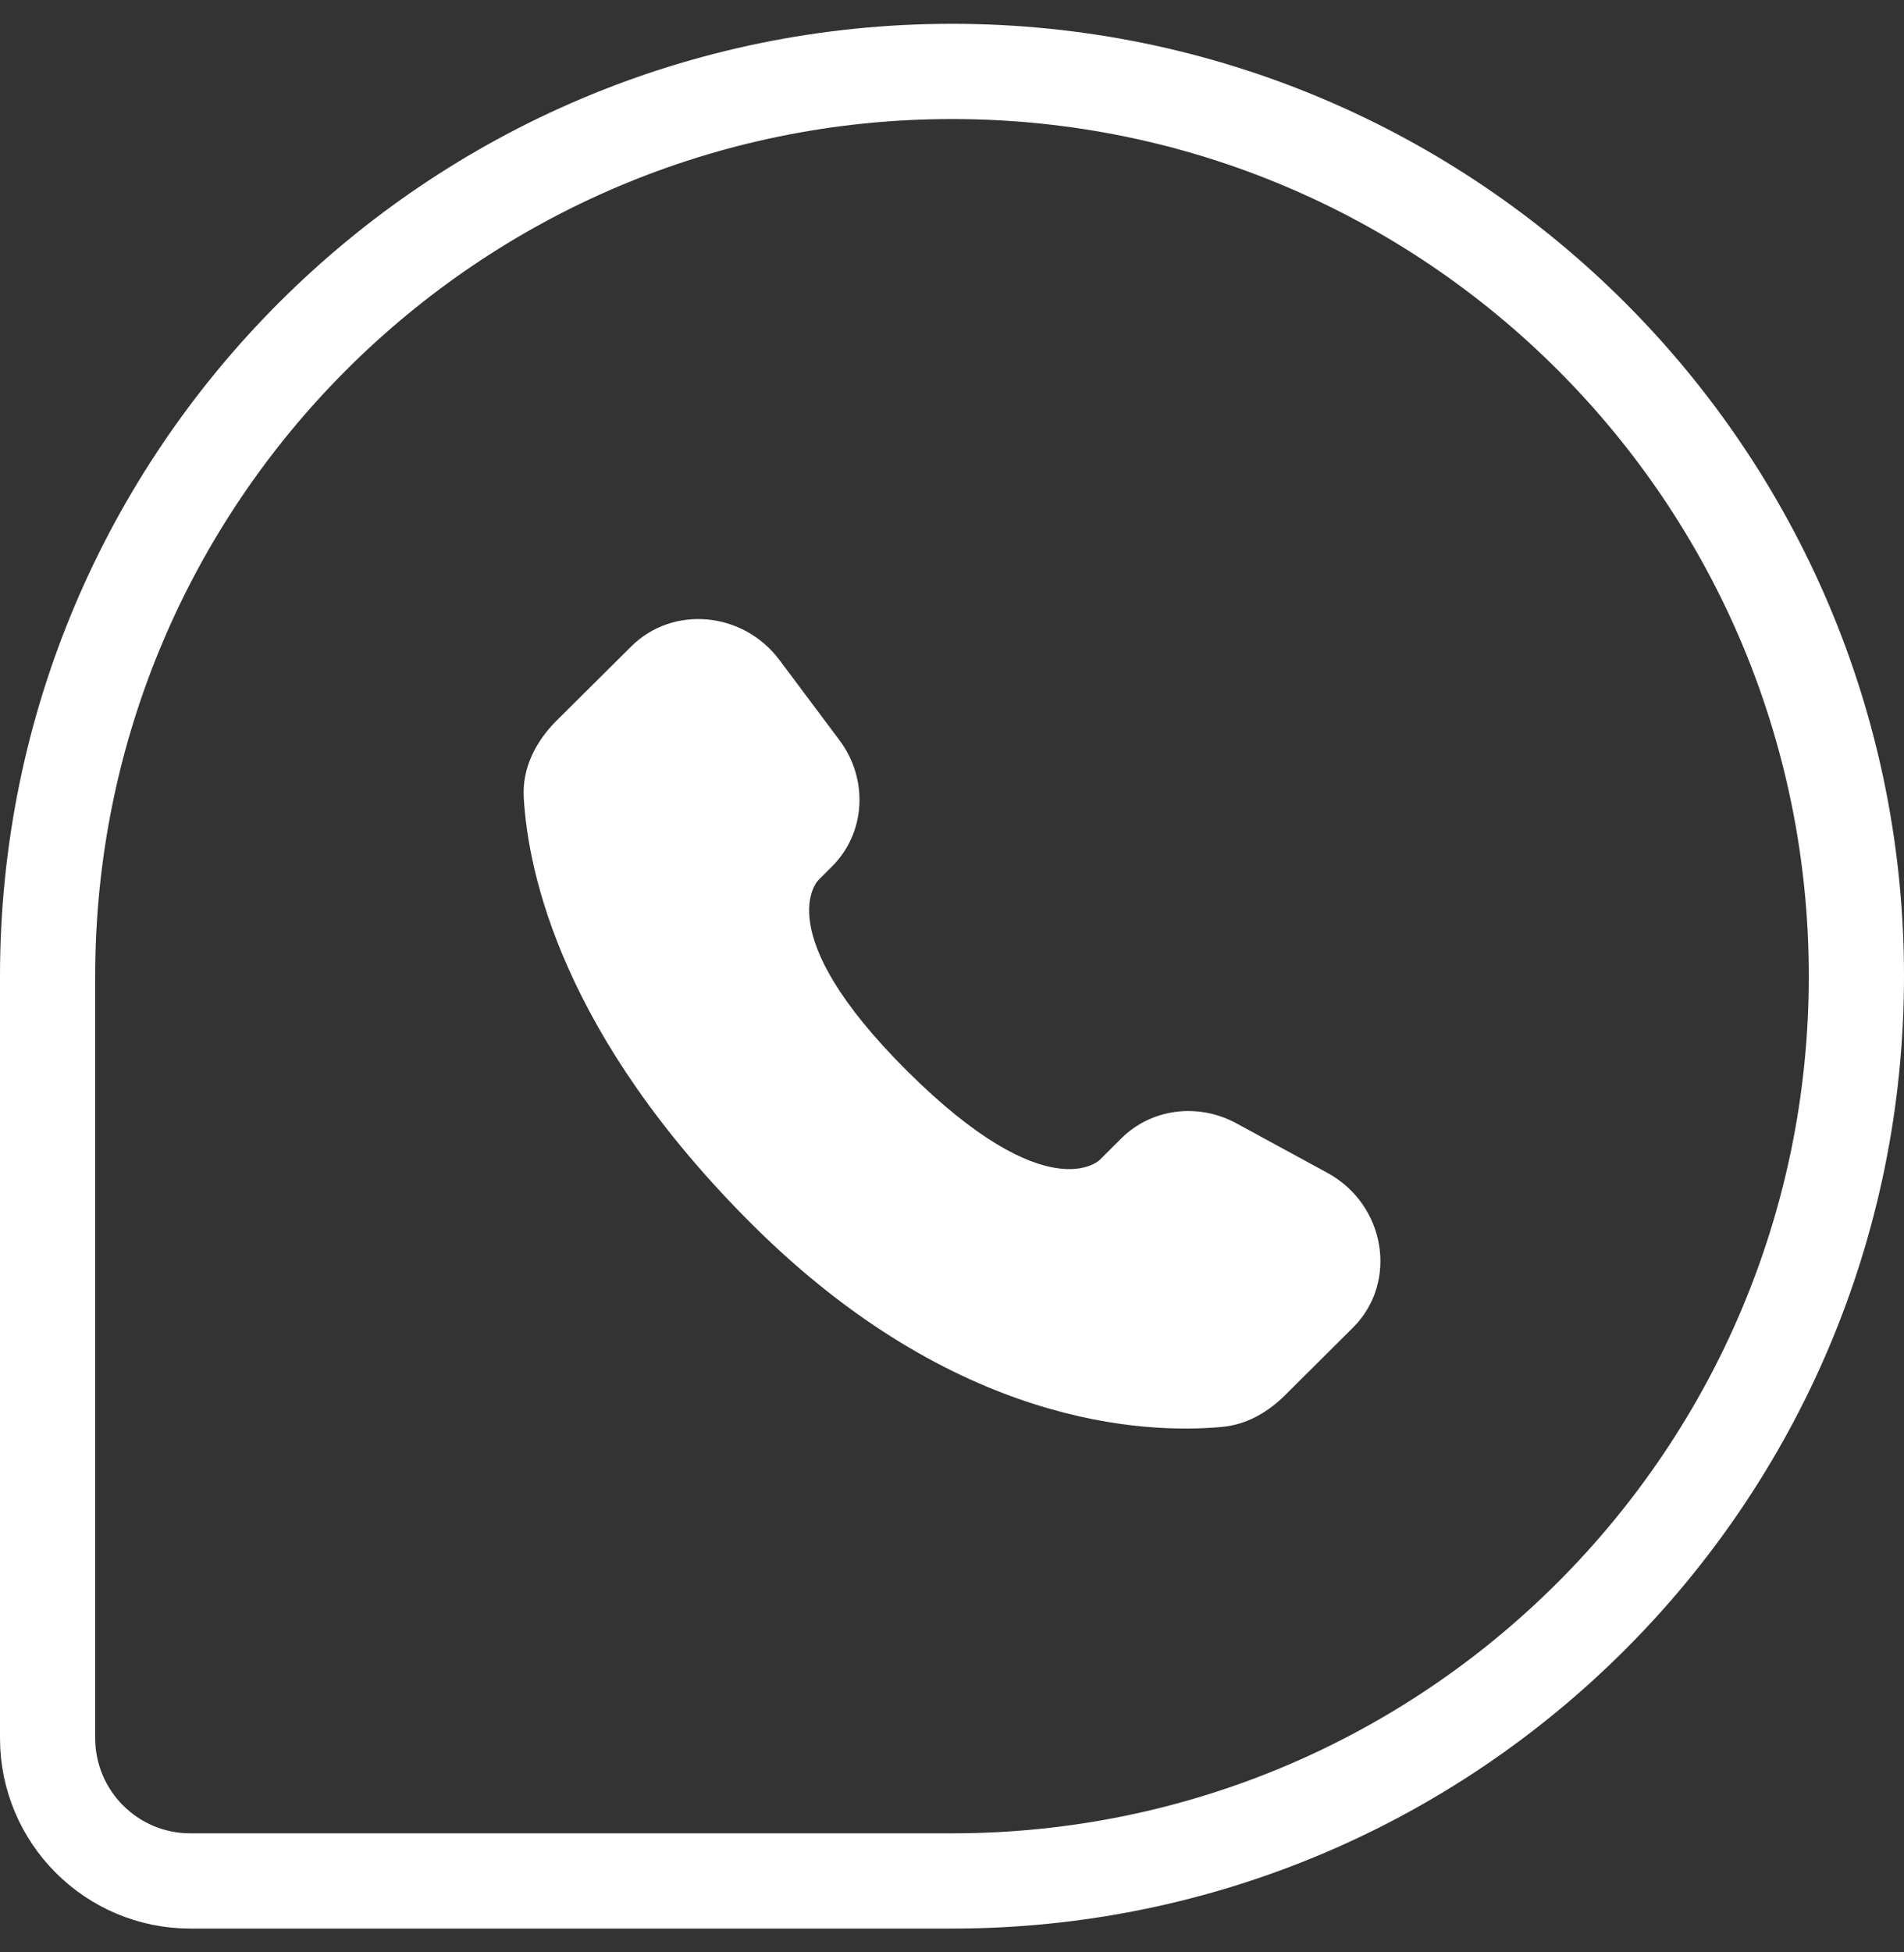
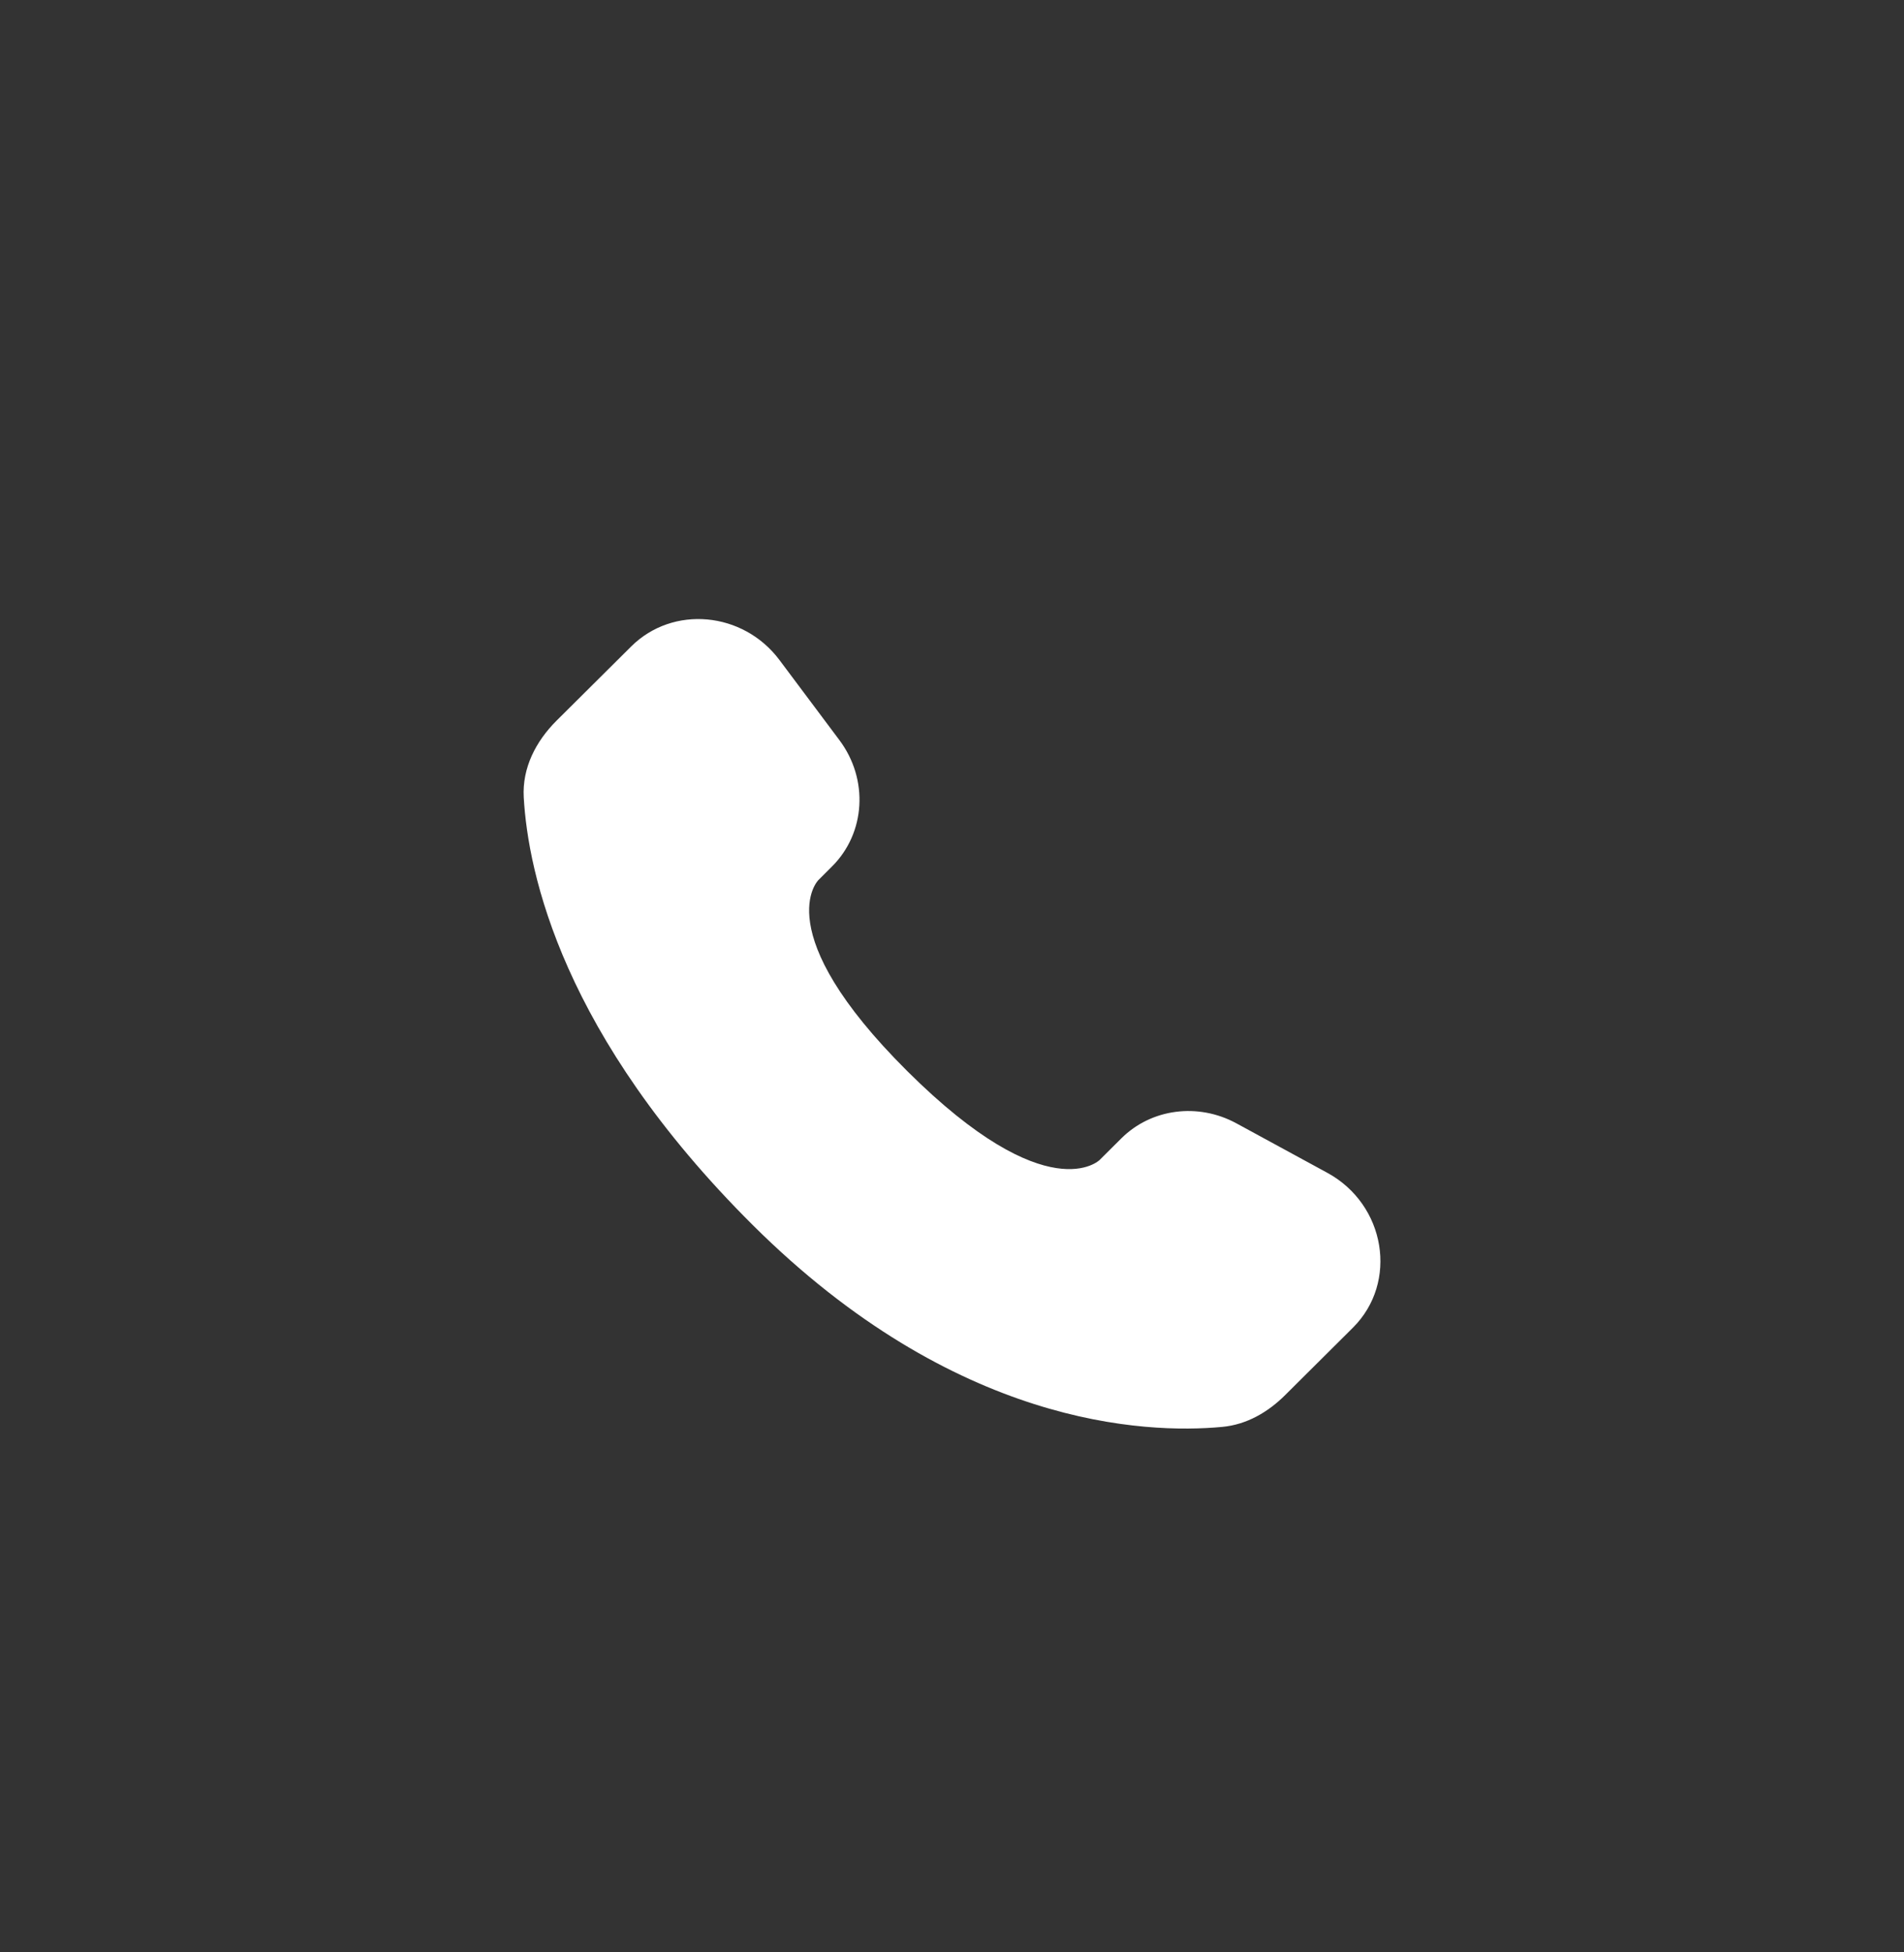
<svg xmlns="http://www.w3.org/2000/svg" width="40" height="41" viewBox="0 0 40 41" fill="none">
  <rect x="0" y="0" width="40" height="41" fill="#333333" stroke="none" />
-   <path d="M1 20.5C1 10.007 9.507 1.5 20 1.5C30.493 1.5 39 10.007 39 20.5C39 30.993 30.493 39.5 20 39.5H4C2.343 39.5 1 38.157 1 36.5V20.5Z" stroke="white" stroke-width="2" />
  <path d="M23.557 23.906L23.102 24.359C23.102 24.359 22.019 25.435 19.064 22.497C16.109 19.559 17.192 18.483 17.192 18.483L17.478 18.197C18.185 17.495 18.252 16.367 17.635 15.543L16.375 13.86C15.611 12.84 14.136 12.705 13.261 13.575L11.691 15.135C11.258 15.567 10.968 16.125 11.003 16.745C11.093 18.332 11.811 21.745 15.815 25.727C20.062 29.949 24.047 30.117 25.676 29.965C26.192 29.917 26.64 29.655 27.001 29.295L28.421 27.883C29.381 26.93 29.111 25.295 27.883 24.628L25.973 23.589C25.167 23.152 24.187 23.28 23.557 23.906Z" fill="white" />
</svg>